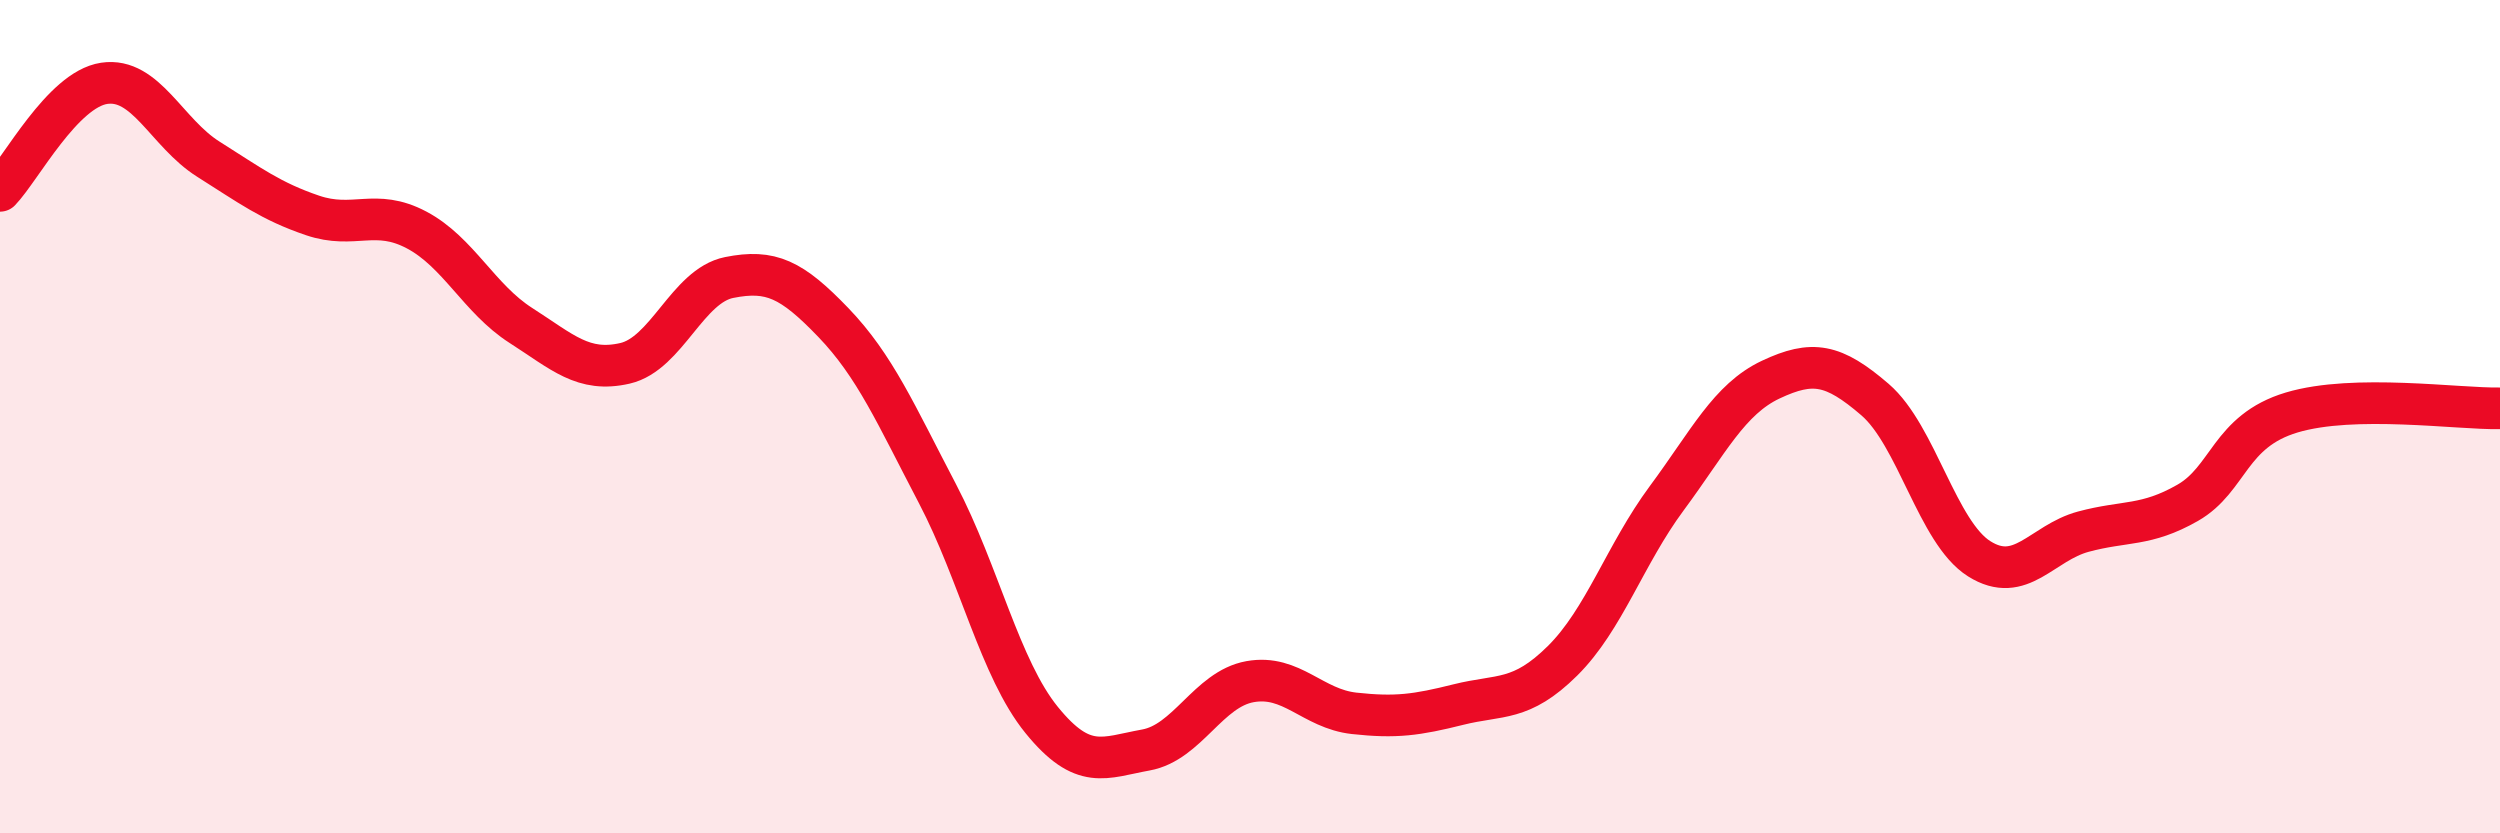
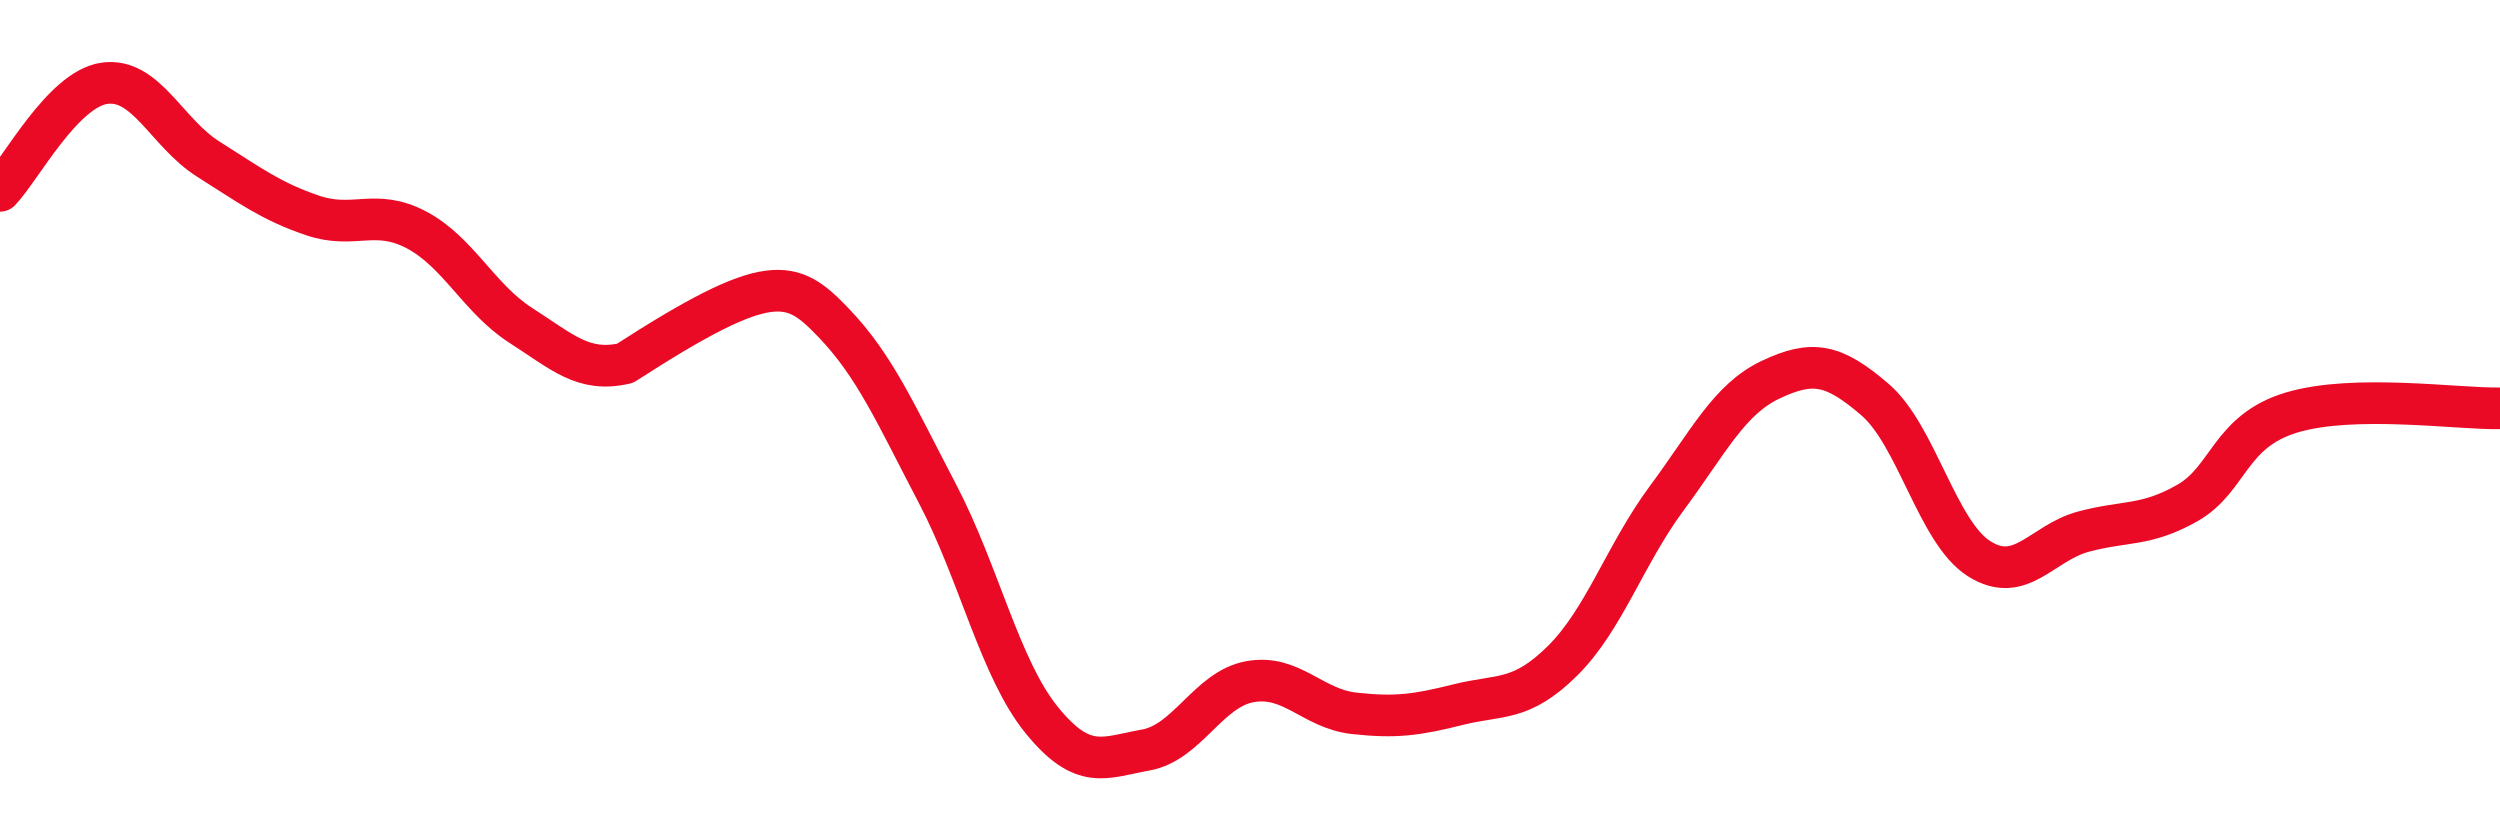
<svg xmlns="http://www.w3.org/2000/svg" width="60" height="20" viewBox="0 0 60 20">
-   <path d="M 0,4.58 C 0.5,4.06 1.5,2.15 2.5,2 C 3.5,1.85 4,3.19 5,3.82 C 6,4.45 6.5,4.83 7.5,5.17 C 8.5,5.51 9,4.99 10,5.52 C 11,6.05 11.5,7.17 12.5,7.81 C 13.5,8.45 14,8.95 15,8.72 C 16,8.49 16.5,6.86 17.5,6.66 C 18.5,6.46 19,6.7 20,7.74 C 21,8.78 21.5,9.94 22.5,11.85 C 23.5,13.76 24,16.05 25,17.28 C 26,18.51 26.5,18.18 27.5,18 C 28.5,17.82 29,16.54 30,16.36 C 31,16.18 31.5,17.01 32.5,17.12 C 33.5,17.23 34,17.16 35,16.91 C 36,16.66 36.5,16.85 37.5,15.86 C 38.5,14.87 39,13.31 40,11.96 C 41,10.61 41.5,9.58 42.5,9.11 C 43.5,8.64 44,8.73 45,9.59 C 46,10.45 46.5,12.78 47.5,13.41 C 48.5,14.04 49,13.03 50,12.76 C 51,12.49 51.5,12.64 52.5,12.07 C 53.5,11.5 53.5,10.35 55,9.9 C 56.5,9.45 59,9.82 60,9.8L60 20L0 20Z" fill="#EB0A25" opacity="0.1" stroke-linecap="round" stroke-linejoin="round" />
-   <path d="M 0,4.58 C 0.5,4.06 1.5,2.15 2.5,2 C 3.5,1.85 4,3.19 5,3.82 C 6,4.45 6.5,4.83 7.5,5.17 C 8.5,5.51 9,4.99 10,5.52 C 11,6.05 11.5,7.17 12.5,7.81 C 13.5,8.45 14,8.95 15,8.72 C 16,8.49 16.5,6.86 17.5,6.66 C 18.5,6.46 19,6.7 20,7.74 C 21,8.78 21.5,9.94 22.5,11.85 C 23.5,13.76 24,16.05 25,17.28 C 26,18.51 26.5,18.18 27.5,18 C 28.5,17.82 29,16.54 30,16.36 C 31,16.18 31.5,17.01 32.5,17.12 C 33.5,17.23 34,17.16 35,16.91 C 36,16.66 36.5,16.85 37.5,15.86 C 38.5,14.87 39,13.31 40,11.96 C 41,10.61 41.5,9.58 42.5,9.11 C 43.5,8.64 44,8.73 45,9.59 C 46,10.45 46.5,12.78 47.5,13.41 C 48.5,14.04 49,13.03 50,12.76 C 51,12.49 51.5,12.64 52.5,12.07 C 53.5,11.5 53.5,10.35 55,9.9 C 56.5,9.45 59,9.82 60,9.8" stroke="#EB0A25" stroke-width="1" fill="none" stroke-linecap="round" stroke-linejoin="round" />
+   <path d="M 0,4.58 C 0.5,4.06 1.5,2.15 2.5,2 C 3.5,1.85 4,3.19 5,3.82 C 6,4.45 6.5,4.83 7.5,5.17 C 8.5,5.51 9,4.99 10,5.52 C 11,6.05 11.5,7.17 12.5,7.81 C 13.5,8.45 14,8.95 15,8.72 C 18.5,6.46 19,6.7 20,7.74 C 21,8.78 21.5,9.94 22.5,11.85 C 23.5,13.76 24,16.05 25,17.28 C 26,18.51 26.5,18.18 27.5,18 C 28.5,17.82 29,16.54 30,16.36 C 31,16.18 31.5,17.01 32.5,17.12 C 33.5,17.23 34,17.16 35,16.91 C 36,16.66 36.5,16.85 37.5,15.86 C 38.5,14.87 39,13.31 40,11.96 C 41,10.61 41.5,9.58 42.5,9.11 C 43.5,8.64 44,8.73 45,9.59 C 46,10.45 46.5,12.78 47.5,13.41 C 48.5,14.04 49,13.03 50,12.76 C 51,12.49 51.5,12.64 52.5,12.07 C 53.5,11.5 53.5,10.35 55,9.9 C 56.5,9.45 59,9.82 60,9.8" stroke="#EB0A25" stroke-width="1" fill="none" stroke-linecap="round" stroke-linejoin="round" />
</svg>